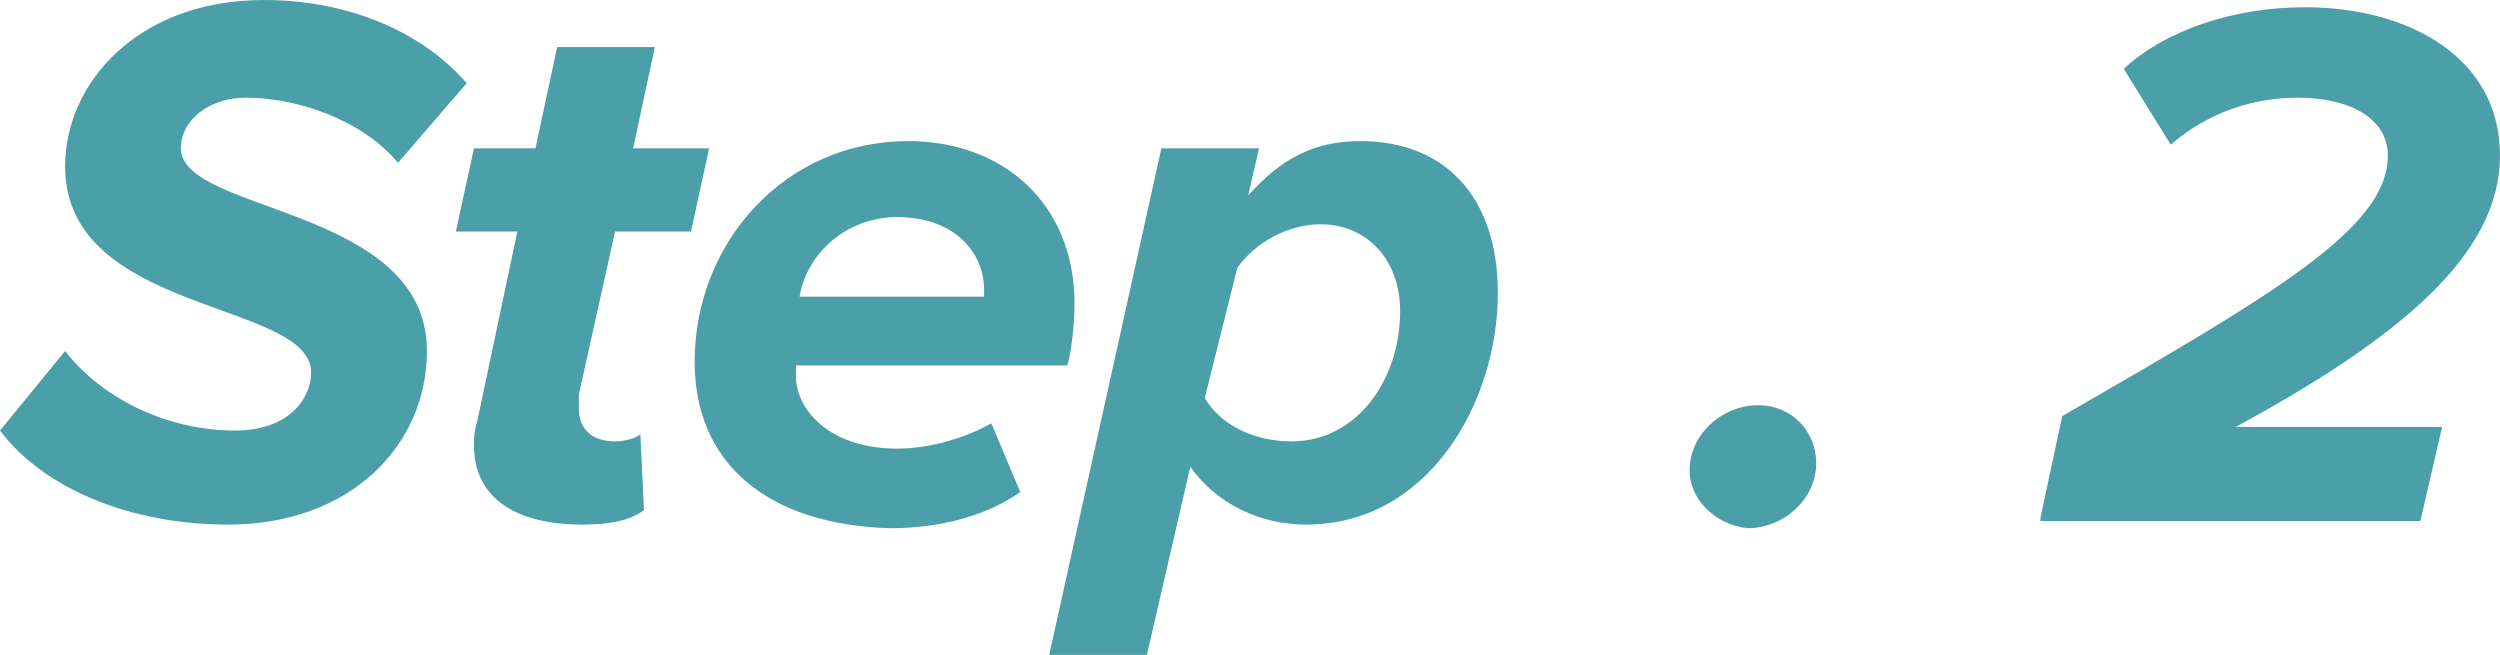
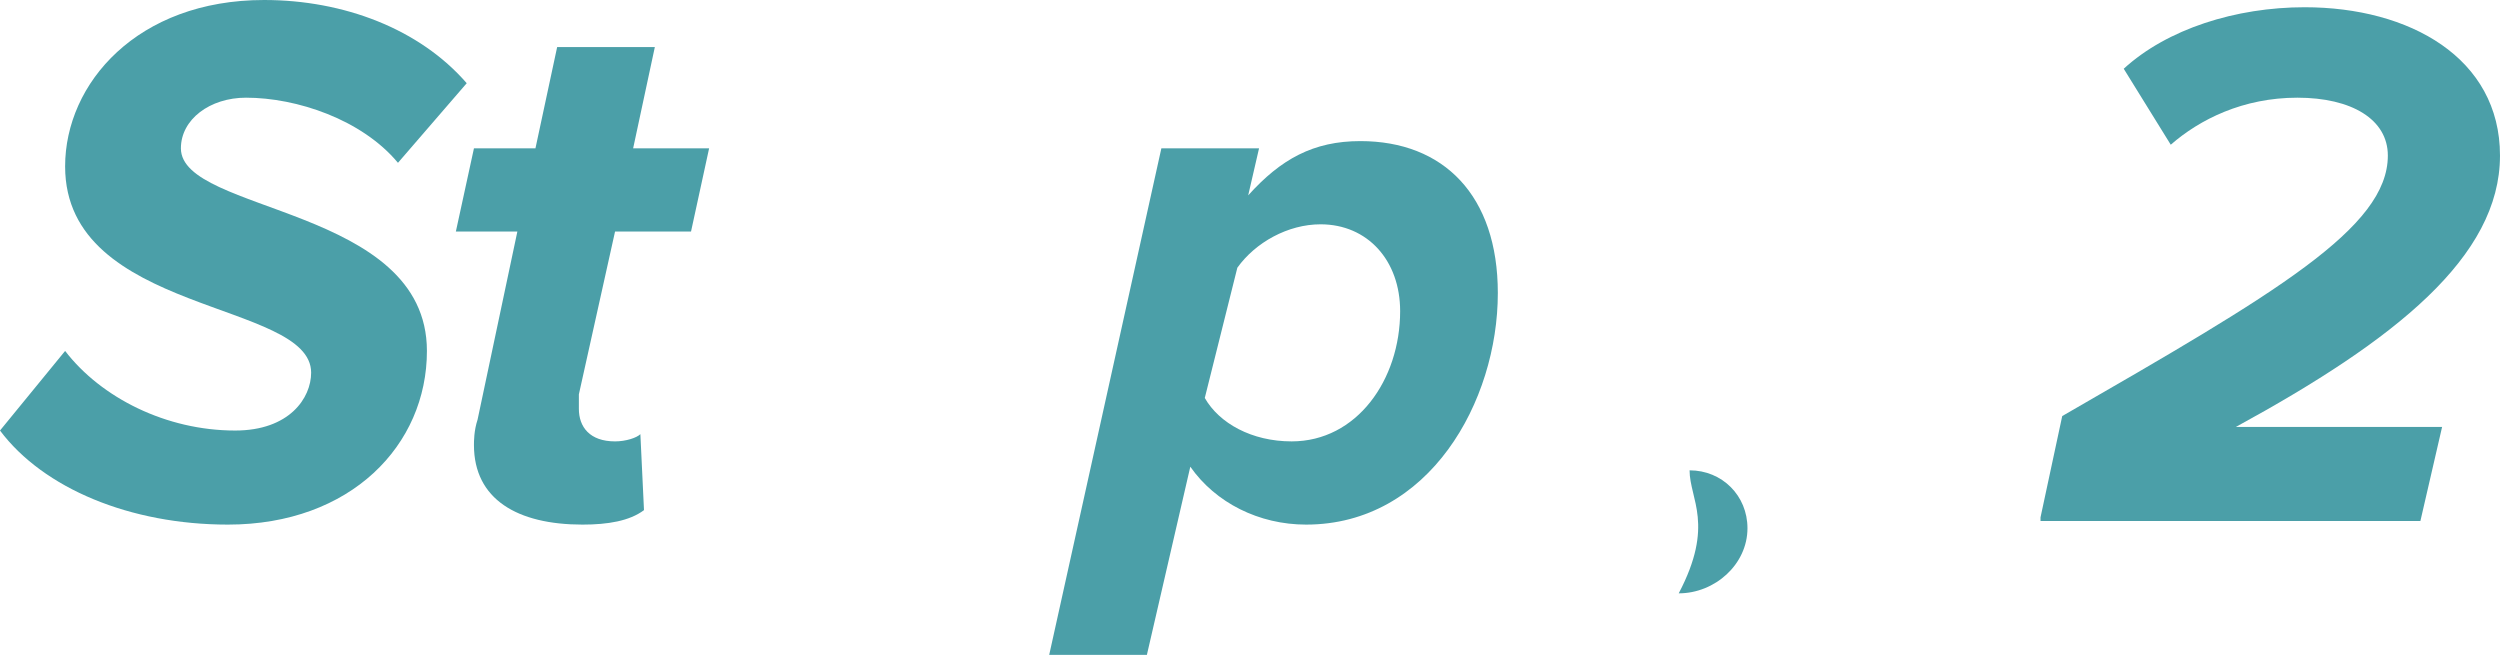
<svg xmlns="http://www.w3.org/2000/svg" version="1.1" id="レイヤー_1" x="0px" y="0px" viewBox="0 0 69.1 18.1" style="enable-background:new 0 0 69.1 18.1;" xml:space="preserve">
  <style type="text/css">
	.st0{enable-background:new    ;}
	.st1{fill:#4B9FA8;}
</style>
  <g class="st0">
    <path class="st1" d="M0,11.9l1.8-2.2c1,1.3,2.8,2.2,4.7,2.2c1.5,0,2.1-0.9,2.1-1.6c0-2-6.8-1.6-6.8-5.7c0-2.3,2-4.6,5.5-4.6   c2.2,0,4.3,0.8,5.6,2.3L11,4.5c-1-1.2-2.8-1.8-4.2-1.8C5.8,2.7,5,3.3,5,4.1c0,1.8,6.8,1.6,6.8,5.6c0,2.6-2.1,4.8-5.5,4.8   C3.6,14.5,1.2,13.5,0,11.9z" />
    <path class="st1" d="M13.1,12.3c0-0.1,0-0.4,0.1-0.7l1.1-5.2h-1.7l0.5-2.3h1.7l0.6-2.8h2.7l-0.6,2.8h2.1l-0.5,2.3H17l-1,4.5   c0,0.1,0,0.2,0,0.4c0,0.5,0.3,0.9,1,0.9c0.3,0,0.6-0.1,0.7-0.2l0.1,2.1c-0.4,0.3-1,0.4-1.7,0.4C14.3,14.5,13.1,13.8,13.1,12.3z" />
-     <path class="st1" d="M19.2,10c0-3.3,2.5-6.1,5.9-6.1c2.6,0,4.6,1.7,4.6,4.5c0,0.6-0.1,1.4-0.2,1.7h-7.5c0,0.1,0,0.2,0,0.3   c0,0.9,0.9,2,2.8,2c0.9,0,1.9-0.3,2.6-0.7l0.8,1.9c-1,0.7-2.3,1-3.6,1C21.2,14.5,19.2,12.8,19.2,10z M27.2,8.2c0,0,0-0.2,0-0.2   c0-1-0.8-2-2.4-2c-1.4,0-2.5,1-2.7,2.2H27.2L27.2,8.2z" />
    <path class="st1" d="M32.9,12.9l-1.2,5.2h-2.7l3.1-14h2.7l-0.3,1.3c0.9-1,1.8-1.5,3.1-1.5c2.3,0,3.8,1.5,3.8,4.2   c0,3-1.9,6.4-5.3,6.4C34.8,14.5,33.6,13.9,32.9,12.9z M38.7,8.6c0-1.4-0.9-2.4-2.2-2.4c-0.9,0-1.8,0.5-2.3,1.2L33.3,11   c0.4,0.7,1.3,1.2,2.4,1.2C37.5,12.2,38.7,10.5,38.7,8.6z" />
-     <path class="st1" d="M46.7,13c0-1,0.9-1.8,1.9-1.8c0.9,0,1.6,0.7,1.6,1.6c0,1-0.9,1.8-1.9,1.8C47.4,14.5,46.7,13.8,46.7,13z" />
+     <path class="st1" d="M46.7,13c0.9,0,1.6,0.7,1.6,1.6c0,1-0.9,1.8-1.9,1.8C47.4,14.5,46.7,13.8,46.7,13z" />
    <path class="st1" d="M56.4,14.3l0.6-2.8c5.9-3.4,9-5.2,9-7.2c0-1-1-1.6-2.5-1.6c-1.5,0-2.7,0.6-3.5,1.3l-1.3-2.1   c1.2-1.1,3.1-1.7,5-1.7c2.9,0,5.4,1.4,5.4,4.1c0,2.8-2.9,5.1-7.3,7.5h5.7l-0.6,2.6H56.4z" />
  </g>
</svg>